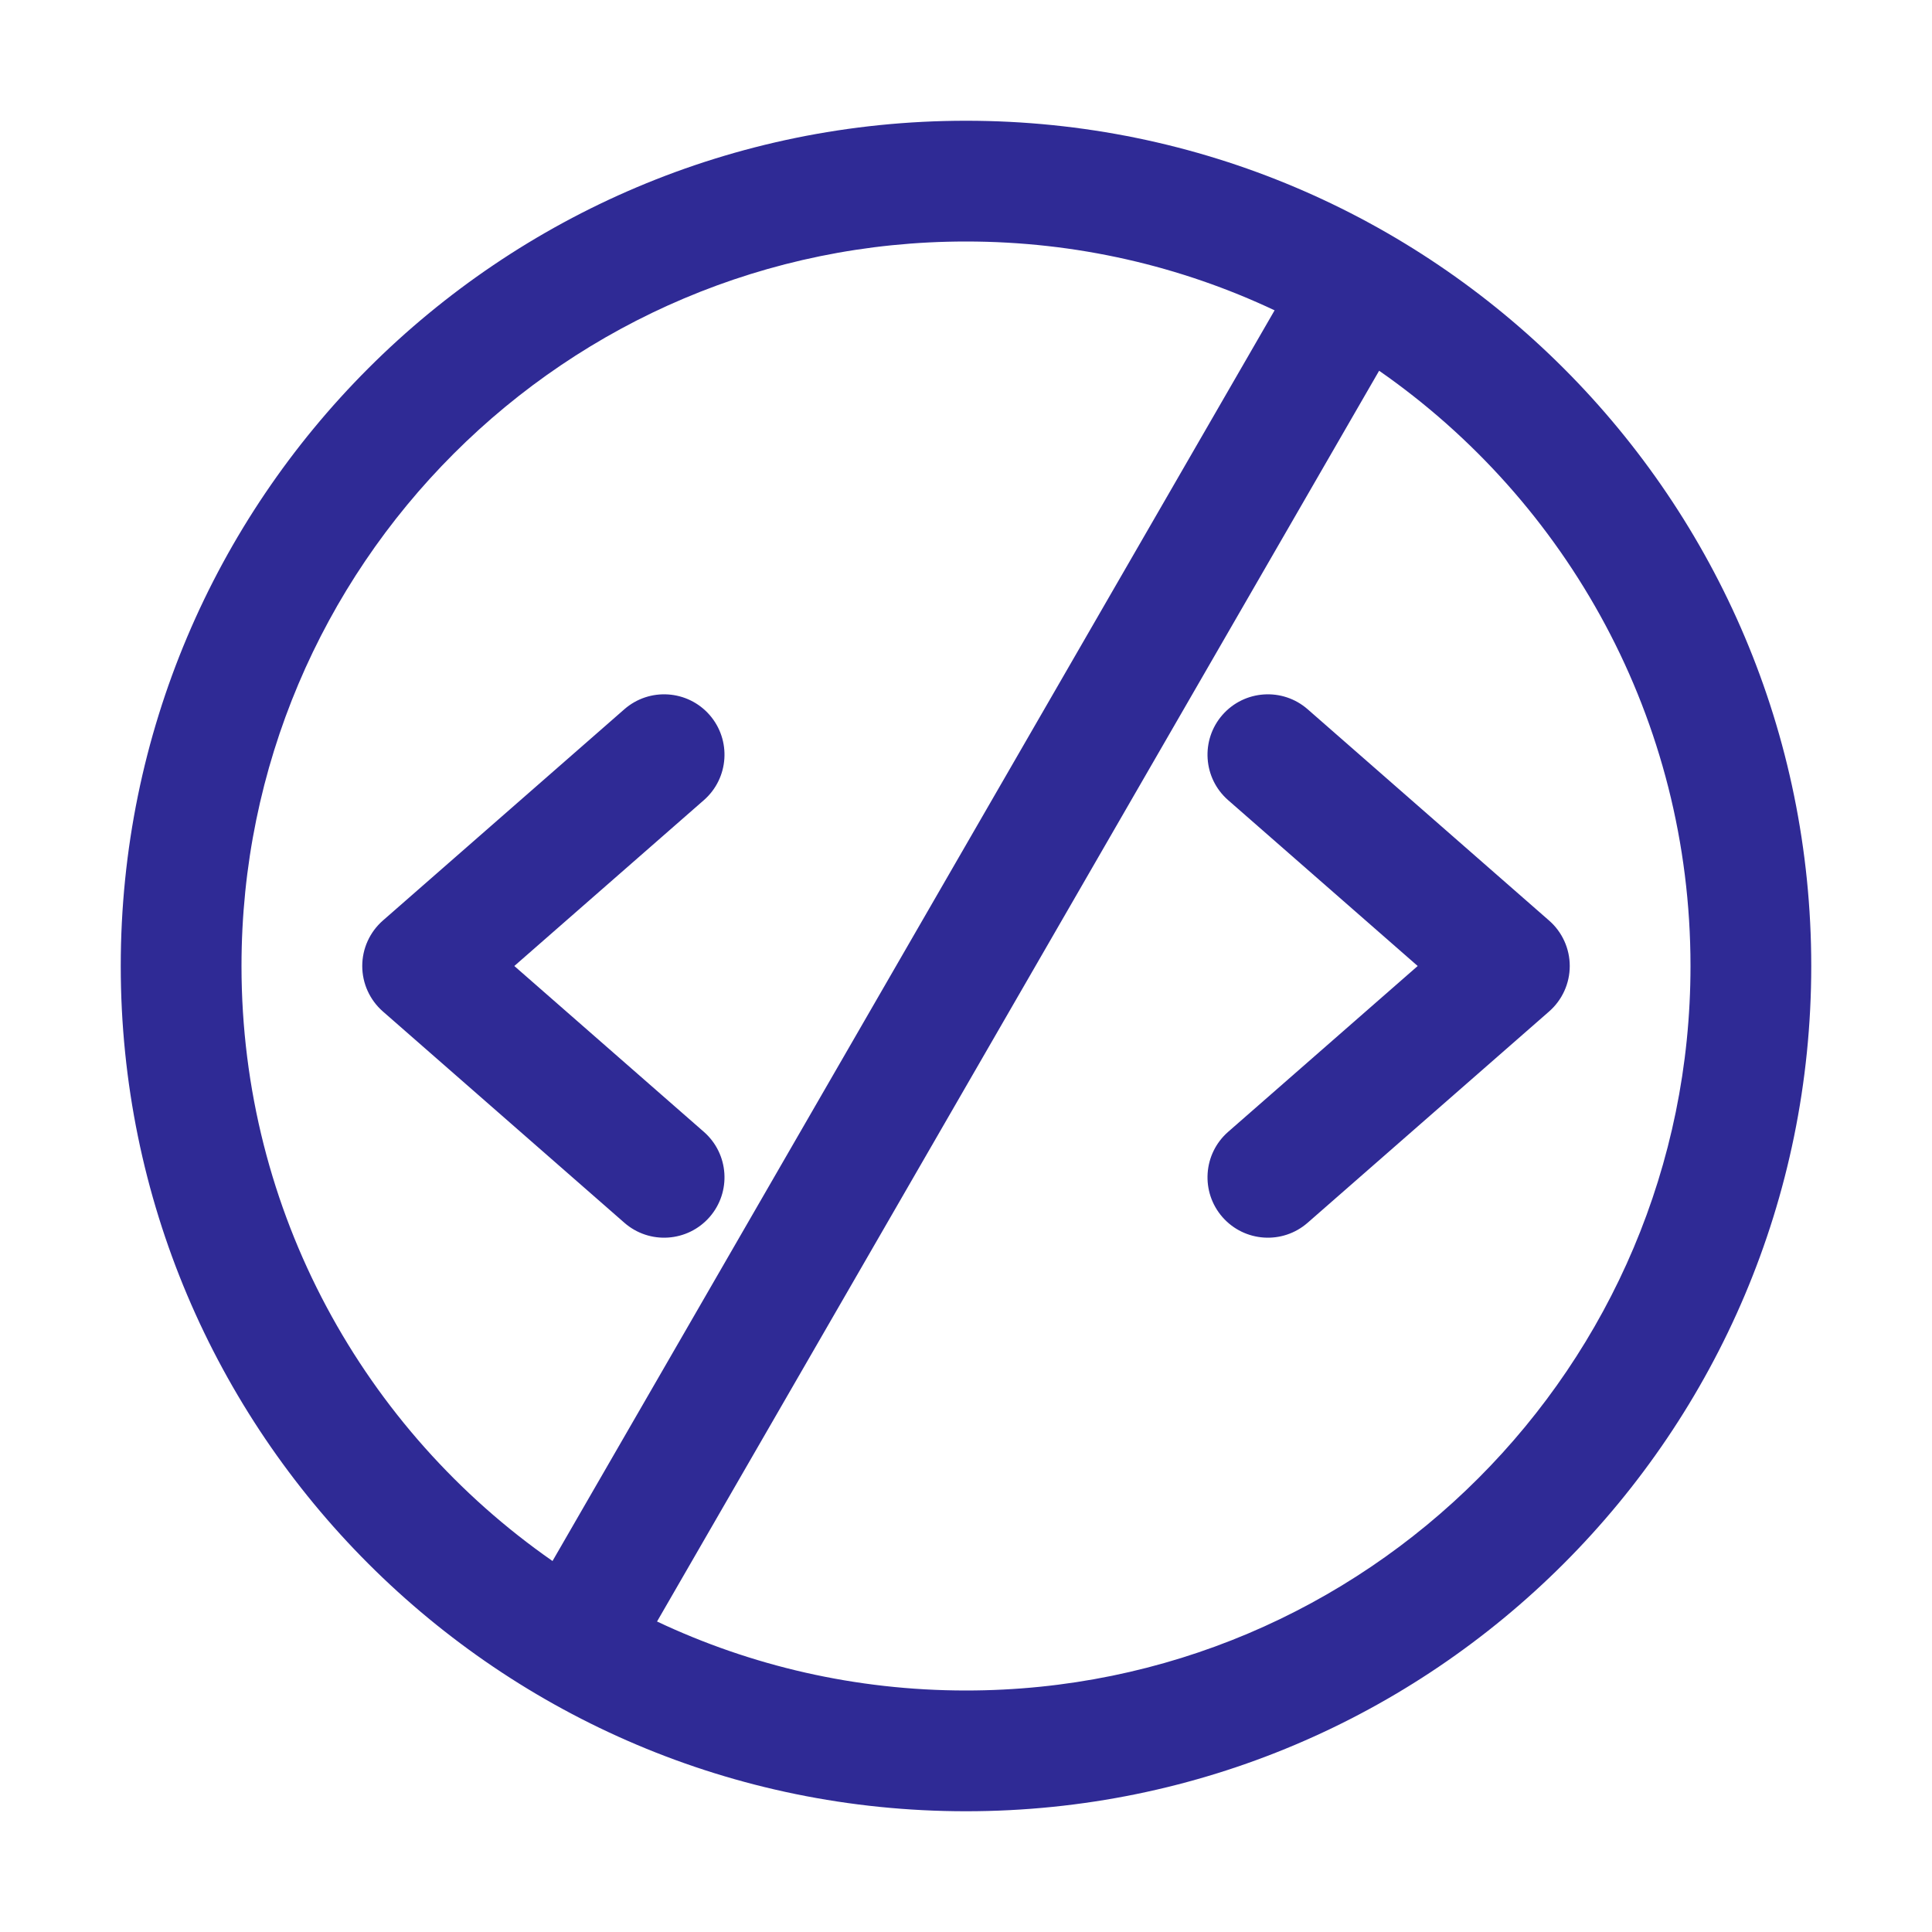
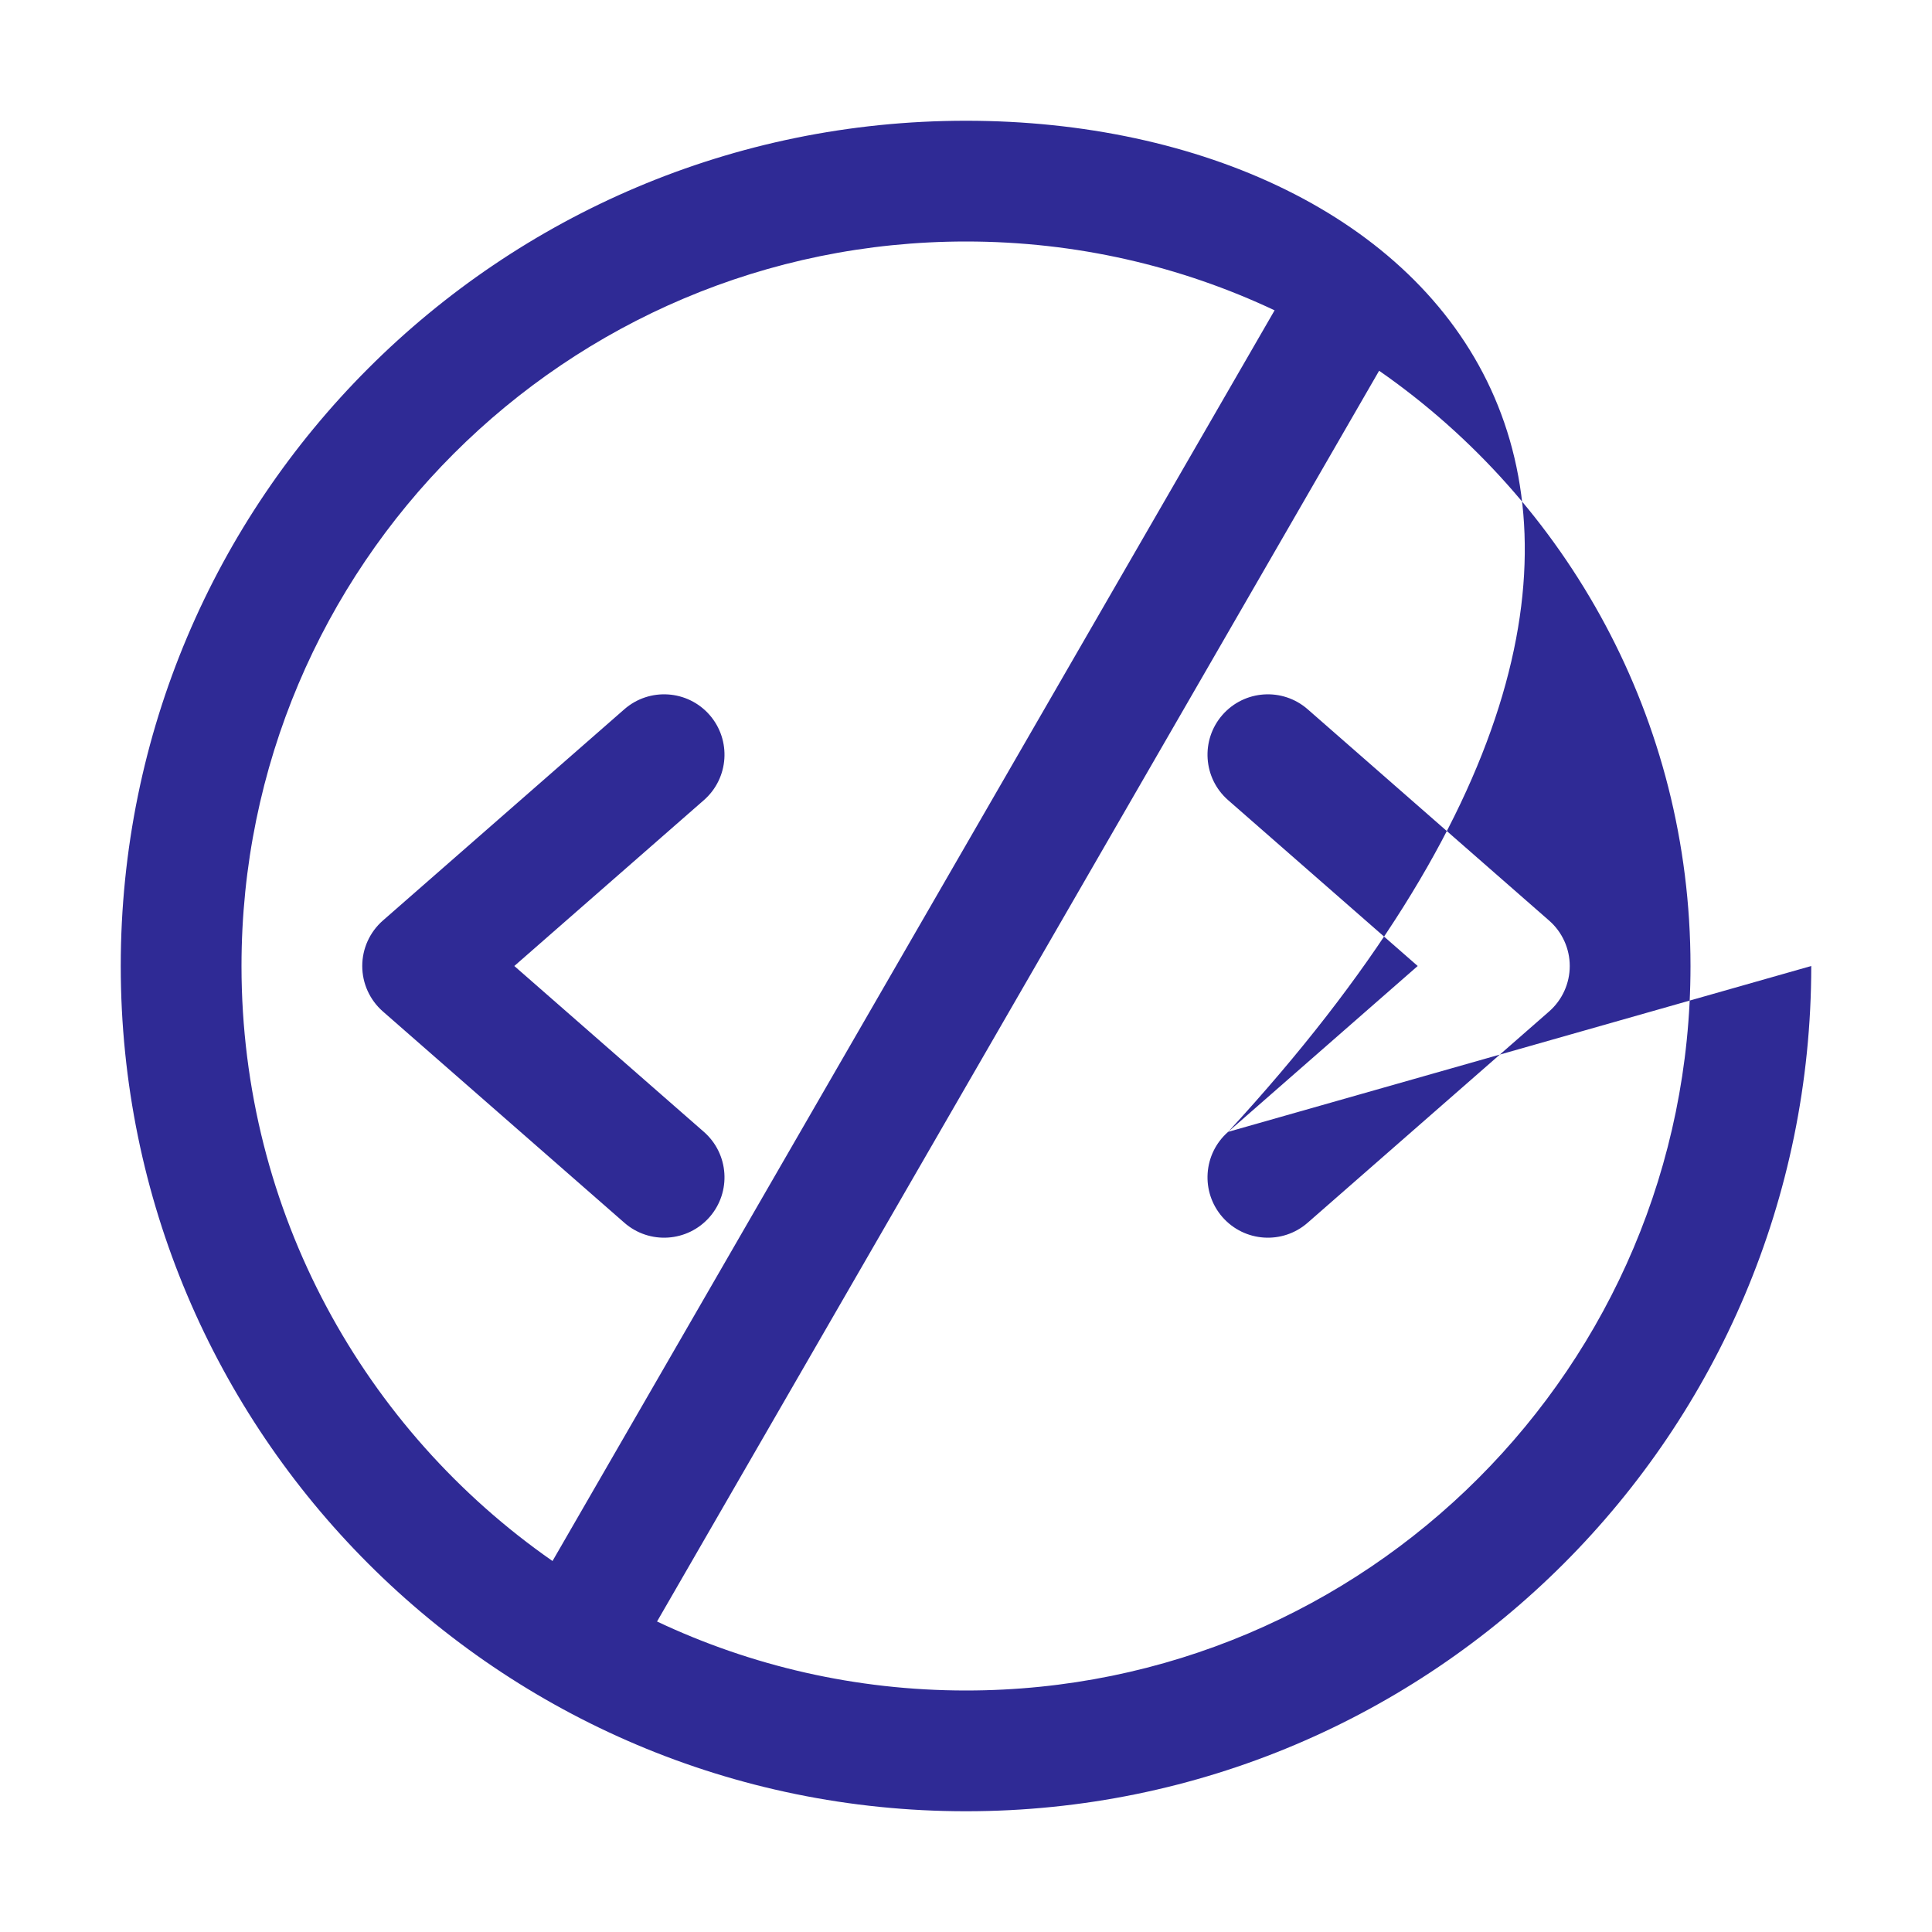
<svg xmlns="http://www.w3.org/2000/svg" width="48" height="48" viewBox="0 0 48 48" fill="none">
-   <path fill-rule="evenodd" clip-rule="evenodd" d="M17.629 17.762C18.174 18.386 18.111 19.334 17.488 19.879L12.778 24L17.488 28.121C18.111 28.667 18.174 29.614 17.629 30.238C17.083 30.861 16.136 30.925 15.512 30.379L9.512 25.129C9.187 24.844 9 24.433 9 24C9 23.567 9.187 23.156 9.512 22.871L15.512 17.621C16.136 17.076 17.083 17.139 17.629 17.762ZM30.512 28.121C29.889 28.667 29.826 29.614 30.371 30.238C30.917 30.861 31.864 30.925 32.488 30.379L38.488 25.129C38.813 24.844 39 24.433 39 24C39 23.568 38.813 23.156 38.488 22.872L32.488 17.621C31.864 17.076 30.917 17.139 30.371 17.762C29.826 18.386 29.889 19.334 30.512 19.879L35.222 24L30.512 28.121ZM45 24C45 12.402 35.598 3 24 3C12.402 3 3 12.402 3 24C3 35.598 12.402 45 24 45C35.598 45 45 35.598 45 24ZM34.264 9.211C38.94 12.463 42 17.874 42 24C42 33.941 33.941 42 24 42C21.254 42 18.652 41.385 16.324 40.286L34.264 9.211ZM31.667 7.71L13.727 38.783C9.057 35.531 6 30.122 6 24C6 14.059 14.059 6 24 6C26.742 6 29.341 6.613 31.667 7.71Z" fill="#2F2A95" />
+   <path fill-rule="evenodd" clip-rule="evenodd" d="M17.629 17.762C18.174 18.386 18.111 19.334 17.488 19.879L12.778 24L17.488 28.121C18.111 28.667 18.174 29.614 17.629 30.238C17.083 30.861 16.136 30.925 15.512 30.379L9.512 25.129C9.187 24.844 9 24.433 9 24C9 23.567 9.187 23.156 9.512 22.871L15.512 17.621C16.136 17.076 17.083 17.139 17.629 17.762ZM30.512 28.121C29.889 28.667 29.826 29.614 30.371 30.238C30.917 30.861 31.864 30.925 32.488 30.379L38.488 25.129C38.813 24.844 39 24.433 39 24C39 23.568 38.813 23.156 38.488 22.872L32.488 17.621C31.864 17.076 30.917 17.139 30.371 17.762C29.826 18.386 29.889 19.334 30.512 19.879L35.222 24L30.512 28.121ZC45 12.402 35.598 3 24 3C12.402 3 3 12.402 3 24C3 35.598 12.402 45 24 45C35.598 45 45 35.598 45 24ZM34.264 9.211C38.94 12.463 42 17.874 42 24C42 33.941 33.941 42 24 42C21.254 42 18.652 41.385 16.324 40.286L34.264 9.211ZM31.667 7.71L13.727 38.783C9.057 35.531 6 30.122 6 24C6 14.059 14.059 6 24 6C26.742 6 29.341 6.613 31.667 7.71Z" fill="#2F2A95" />
</svg>